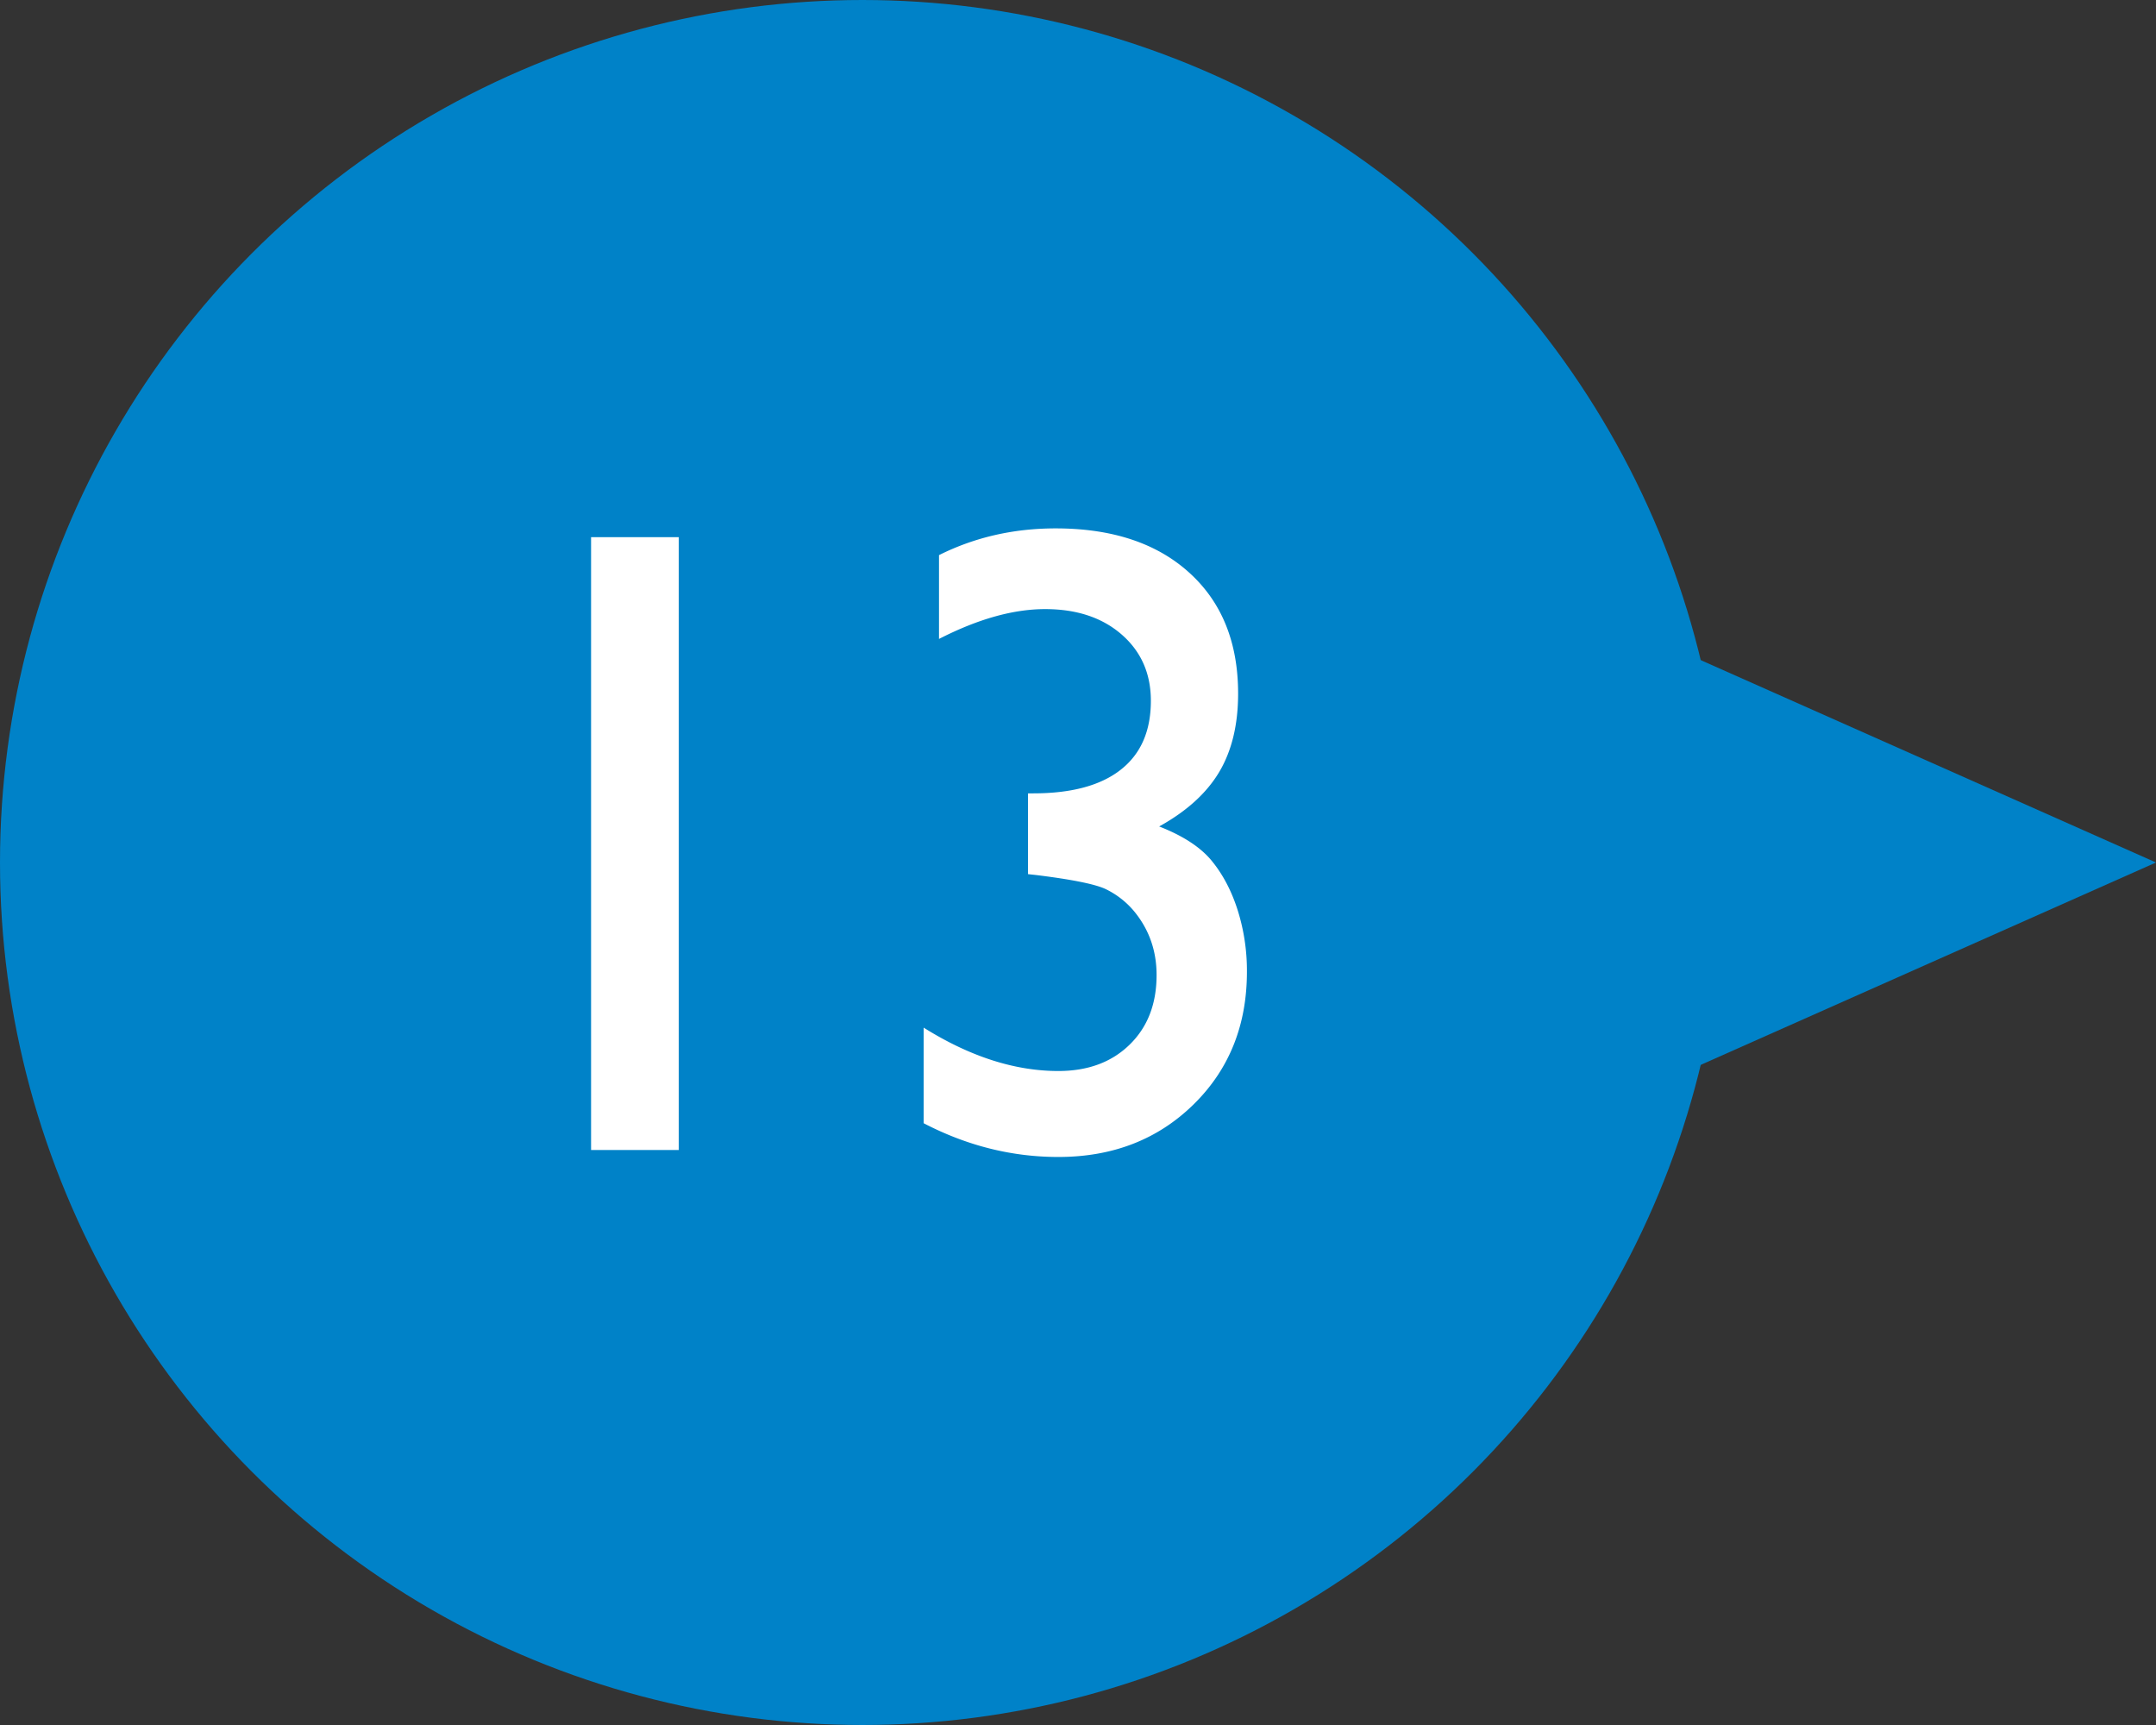
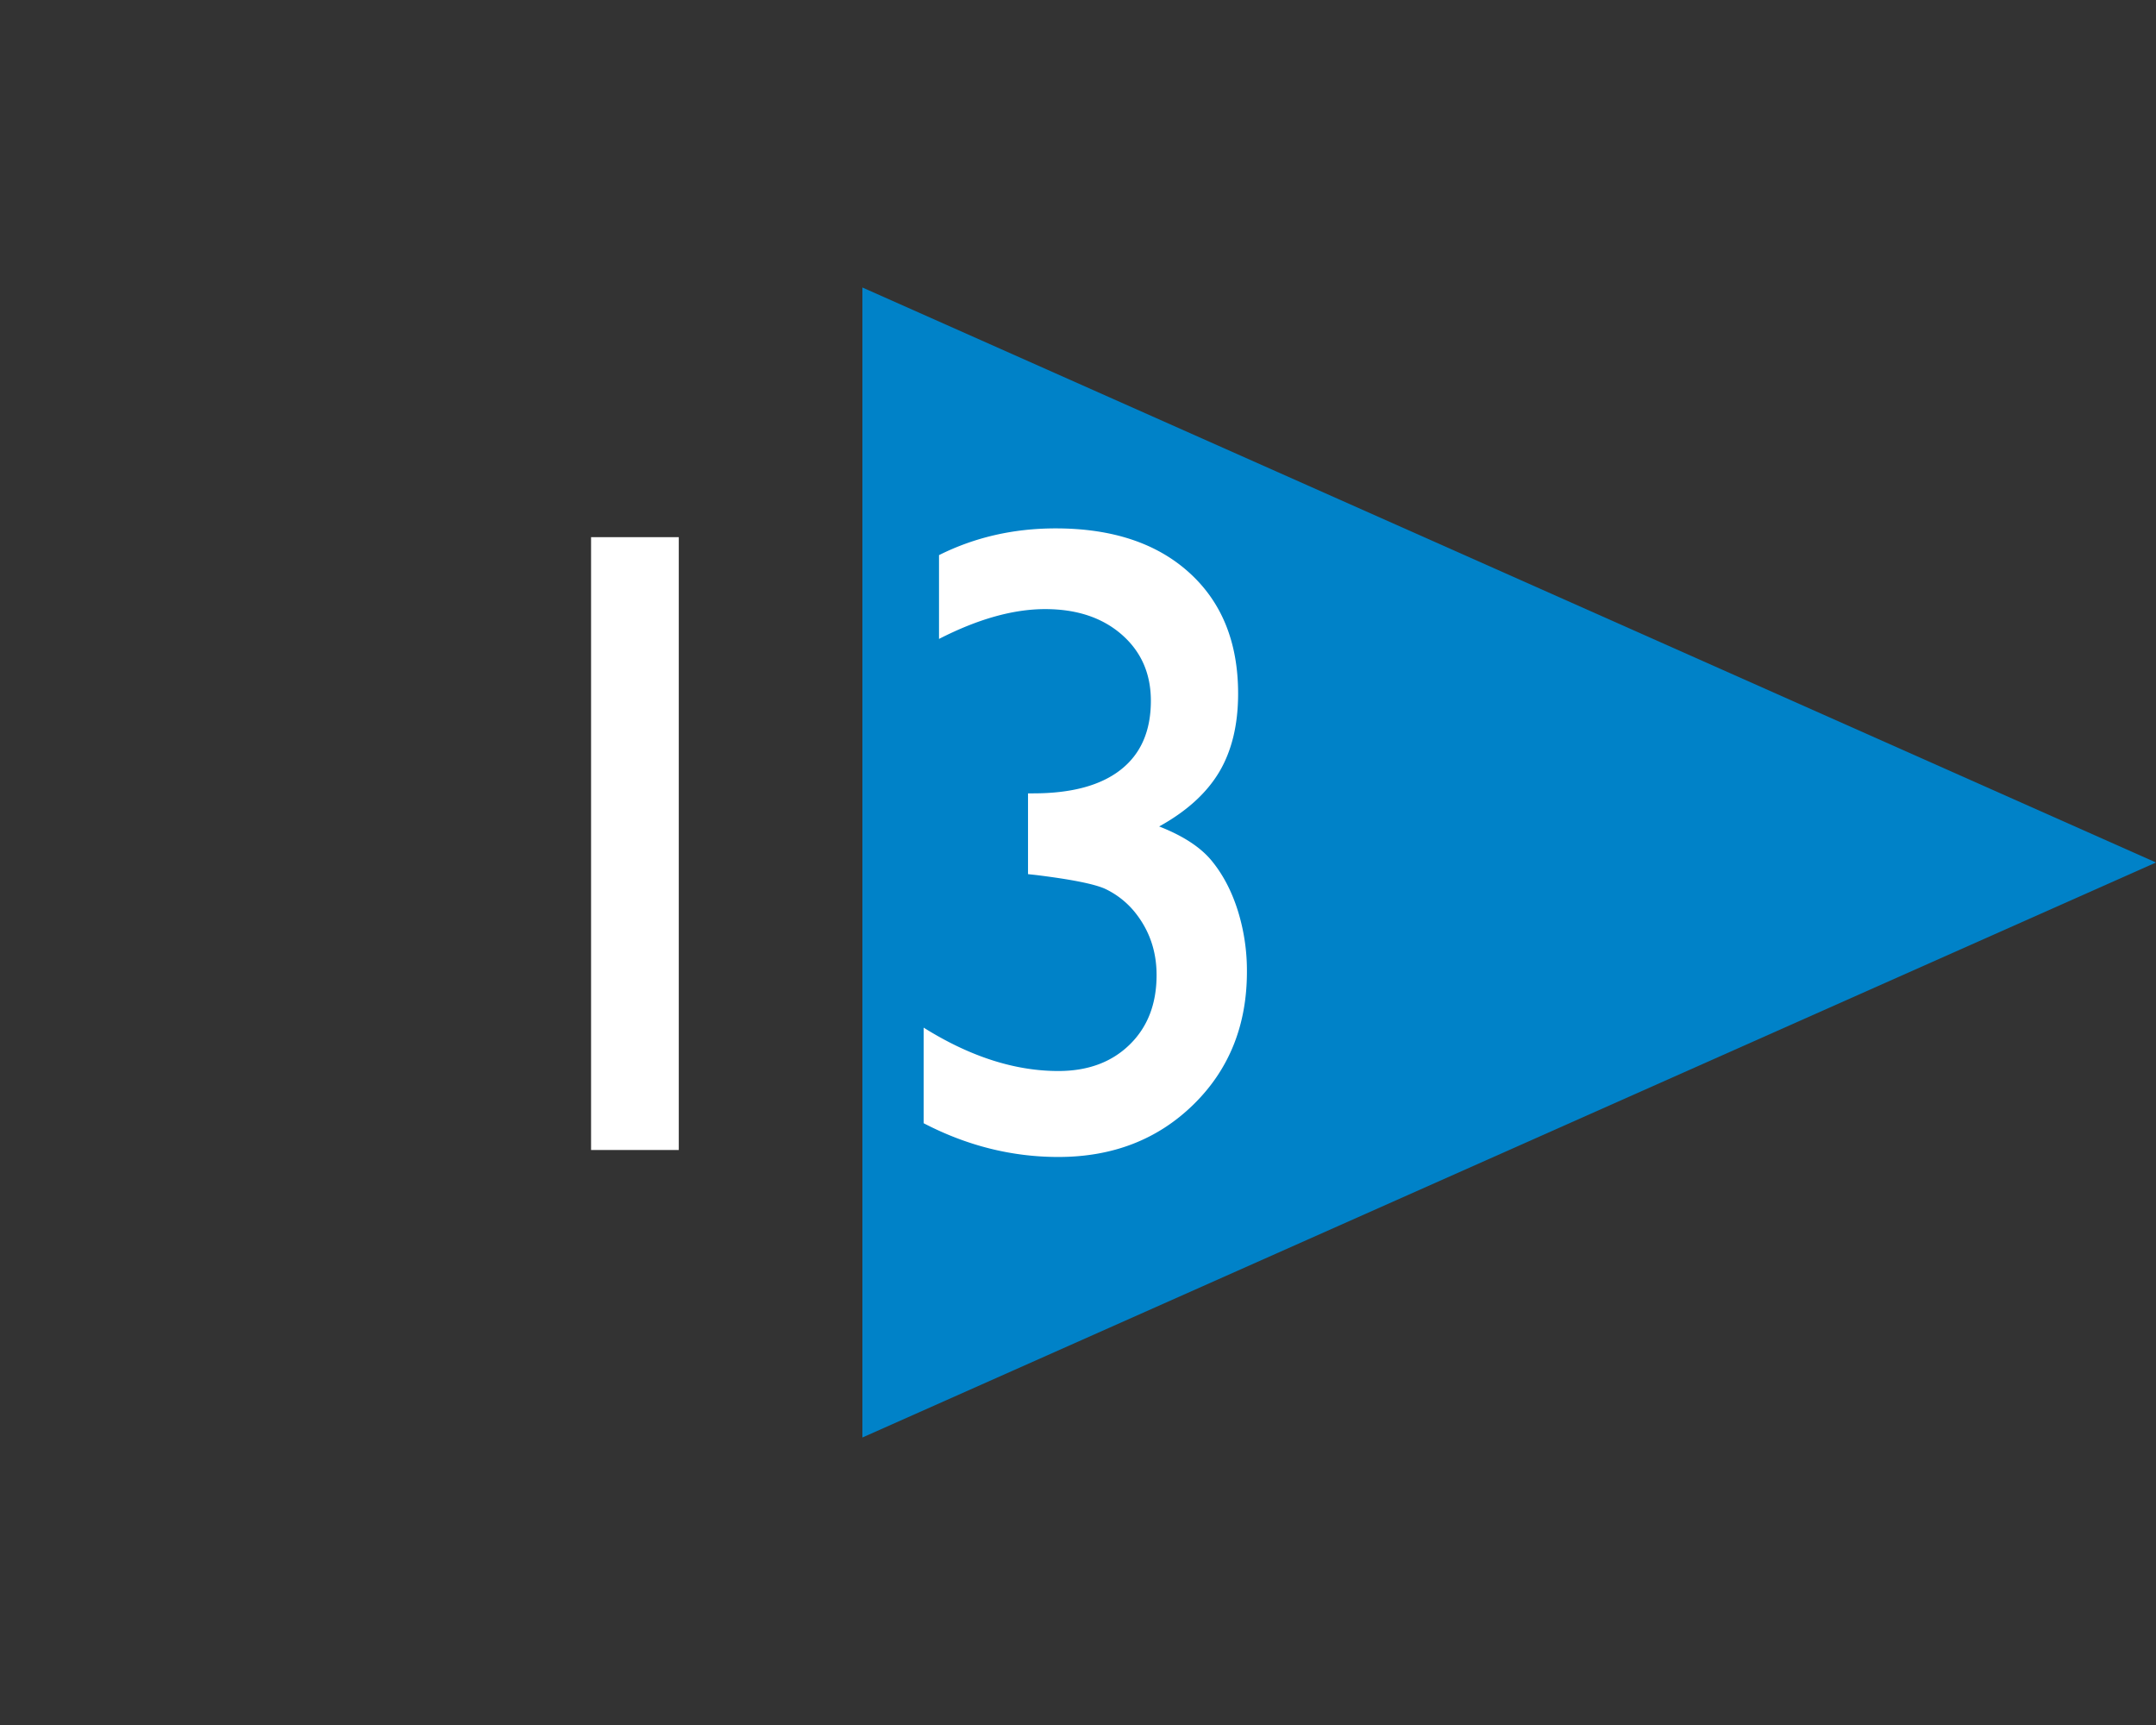
<svg xmlns="http://www.w3.org/2000/svg" baseProfile="tiny" width="60" height="48" xml:space="preserve">
  <rect width="100%" height="100%" fill="#333333" stroke="none" />
  <path fill="#0082C8" d="m24 40 36-16L24 8z" />
-   <circle fill="#0082C8" cx="24" cy="24" r="24" />
  <path d="M16.449 14.947h2.441V32h-2.441V14.947zm12.161 7.129h.146c1.065 0 1.878-.22 2.435-.659.559-.439.837-1.078.837-1.917 0-.757-.271-1.371-.812-1.843s-1.252-.708-2.131-.708c-.887 0-1.871.276-2.953.83v-2.332c.992-.496 2.074-.744 3.246-.744 1.57 0 2.811.41 3.717 1.231.908.821 1.361 1.944 1.361 3.367 0 .862-.175 1.588-.524 2.177-.351.59-.907 1.096-1.673 1.519.668.261 1.156.581 1.465.959.31.379.55.836.721 1.375a5.6 5.6 0 0 1 .256 1.709c0 1.49-.496 2.723-1.488 3.695-.994.973-2.246 1.459-3.76 1.459-1.295 0-2.544-.313-3.748-.939v-2.66c1.285.805 2.535 1.207 3.748 1.207.821 0 1.482-.244 1.982-.732.502-.488.752-1.135.752-1.939 0-.676-.208-1.266-.623-1.771a2.372 2.372 0 0 0-.813-.629c-.297-.133-.938-.262-1.922-.383l-.22-.024v-2.248z" fill="#FFF" />
</svg>